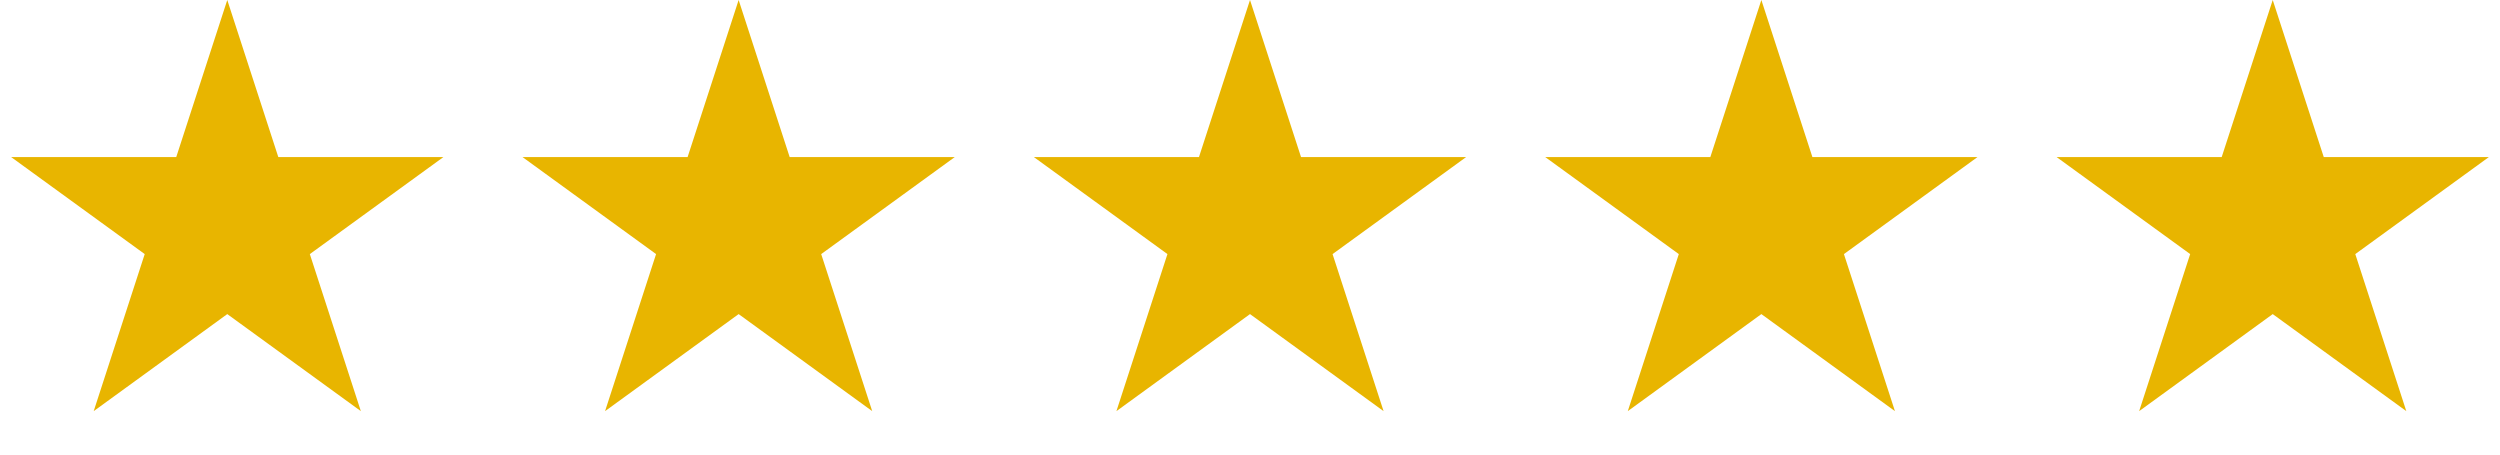
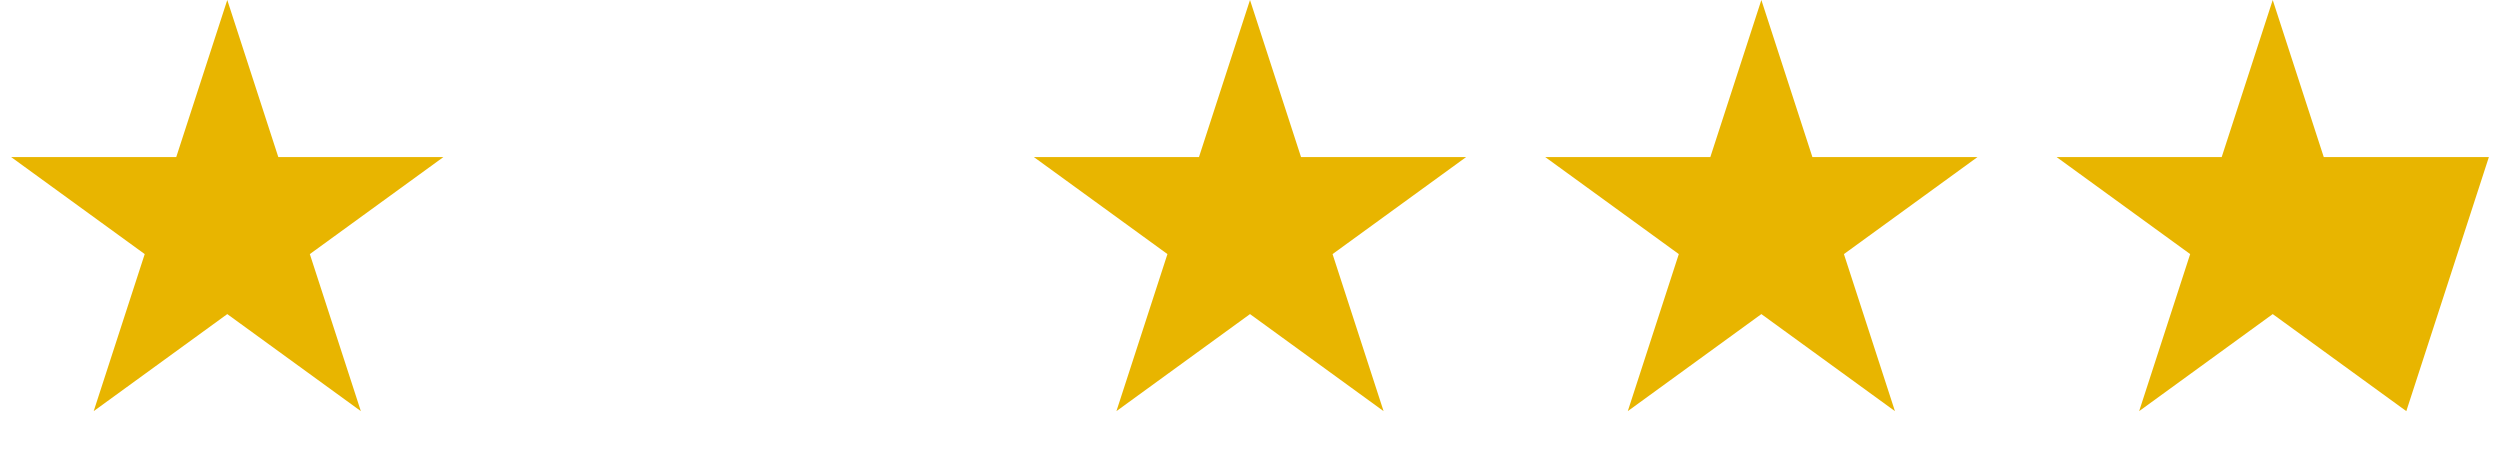
<svg xmlns="http://www.w3.org/2000/svg" width="132" height="24" viewBox="0 0 132 24" fill="none">
  <path d="M12 0L14.694 8.292H23.413L16.359 13.416L19.053 21.708L12 16.584L4.947 21.708L7.641 13.416L0.587 8.292H9.306L12 0Z" fill="#E8B500" />
-   <path d="M39 0L41.694 8.292H50.413L43.359 13.416L46.053 21.708L39 16.584L31.947 21.708L34.641 13.416L27.587 8.292H36.306L39 0Z" fill="#E8B500" />
  <path d="M66 0L68.694 8.292H77.413L70.359 13.416L73.053 21.708L66 16.584L58.947 21.708L61.641 13.416L54.587 8.292H63.306L66 0Z" fill="#E8B500" />
  <path d="M93 0L95.694 8.292H104.413L97.359 13.416L100.053 21.708L93 16.584L85.947 21.708L88.641 13.416L81.587 8.292H90.306L93 0Z" fill="#E8B500" />
-   <path d="M120 0L122.694 8.292H131.413L124.359 13.416L127.053 21.708L120 16.584L112.947 21.708L115.641 13.416L108.587 8.292H117.306L120 0Z" fill="#E8B500" />
+   <path d="M120 0L122.694 8.292H131.413L127.053 21.708L120 16.584L112.947 21.708L115.641 13.416L108.587 8.292H117.306L120 0Z" fill="#E8B500" />
</svg>